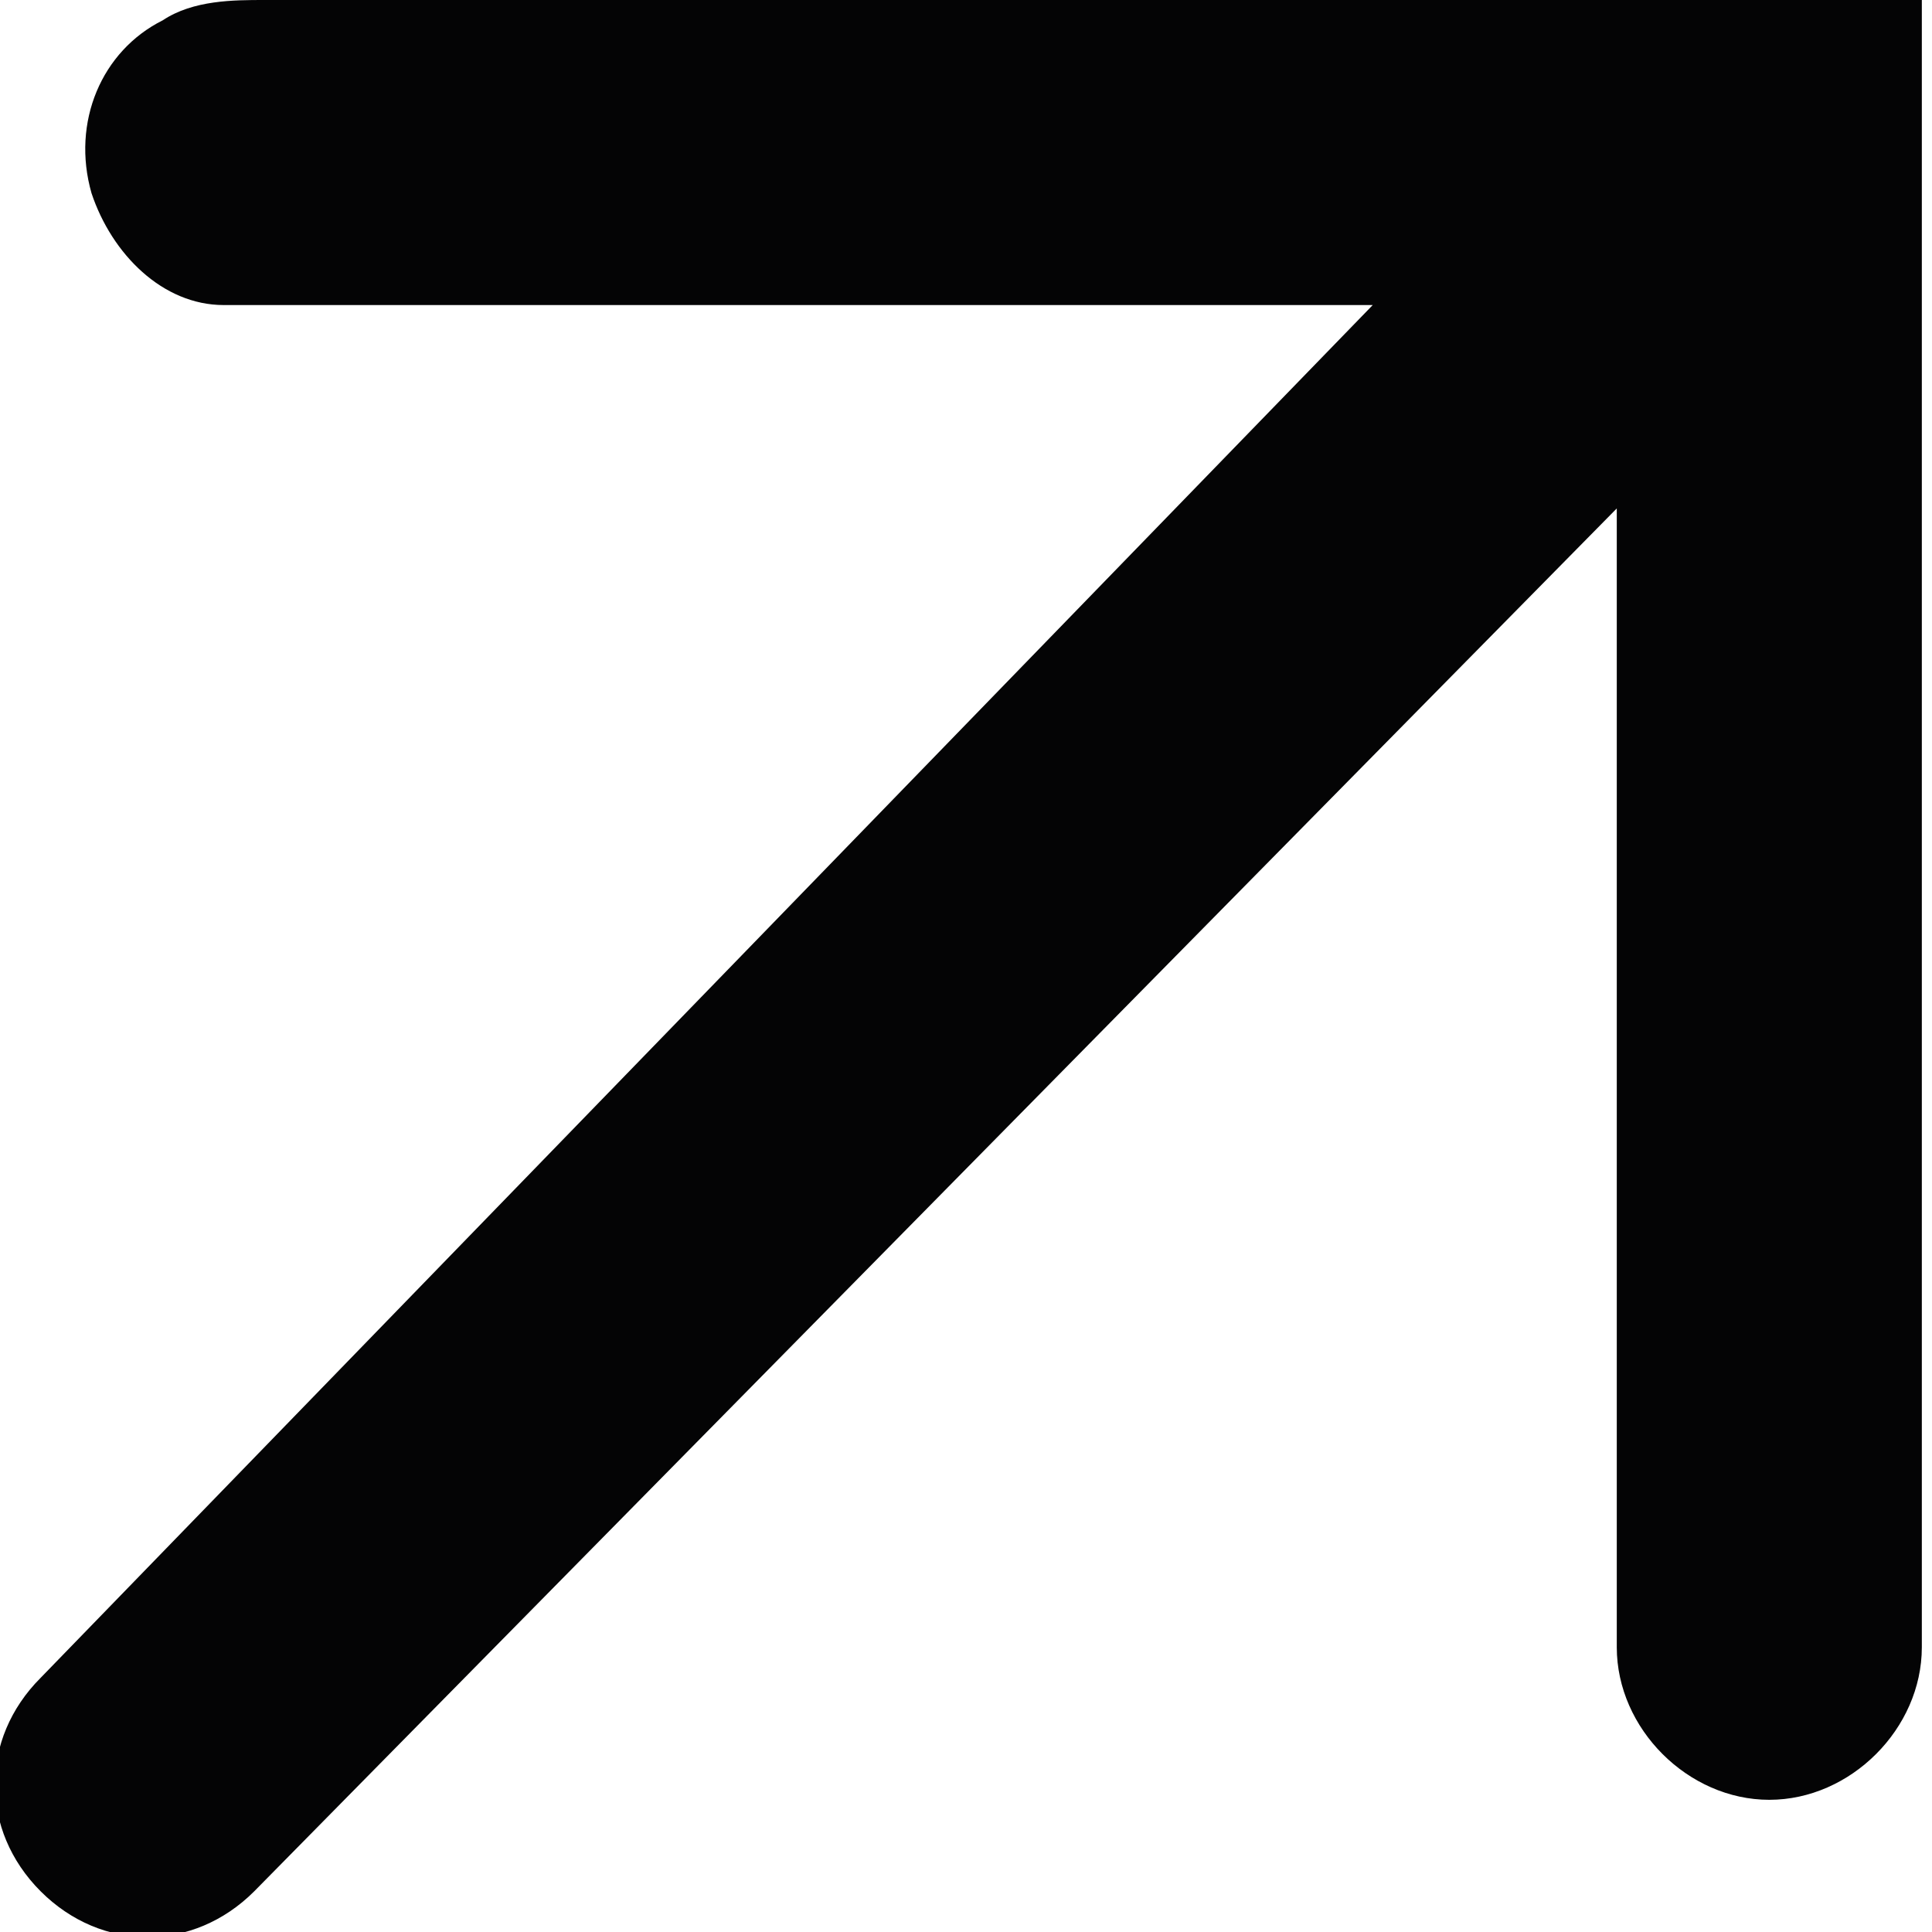
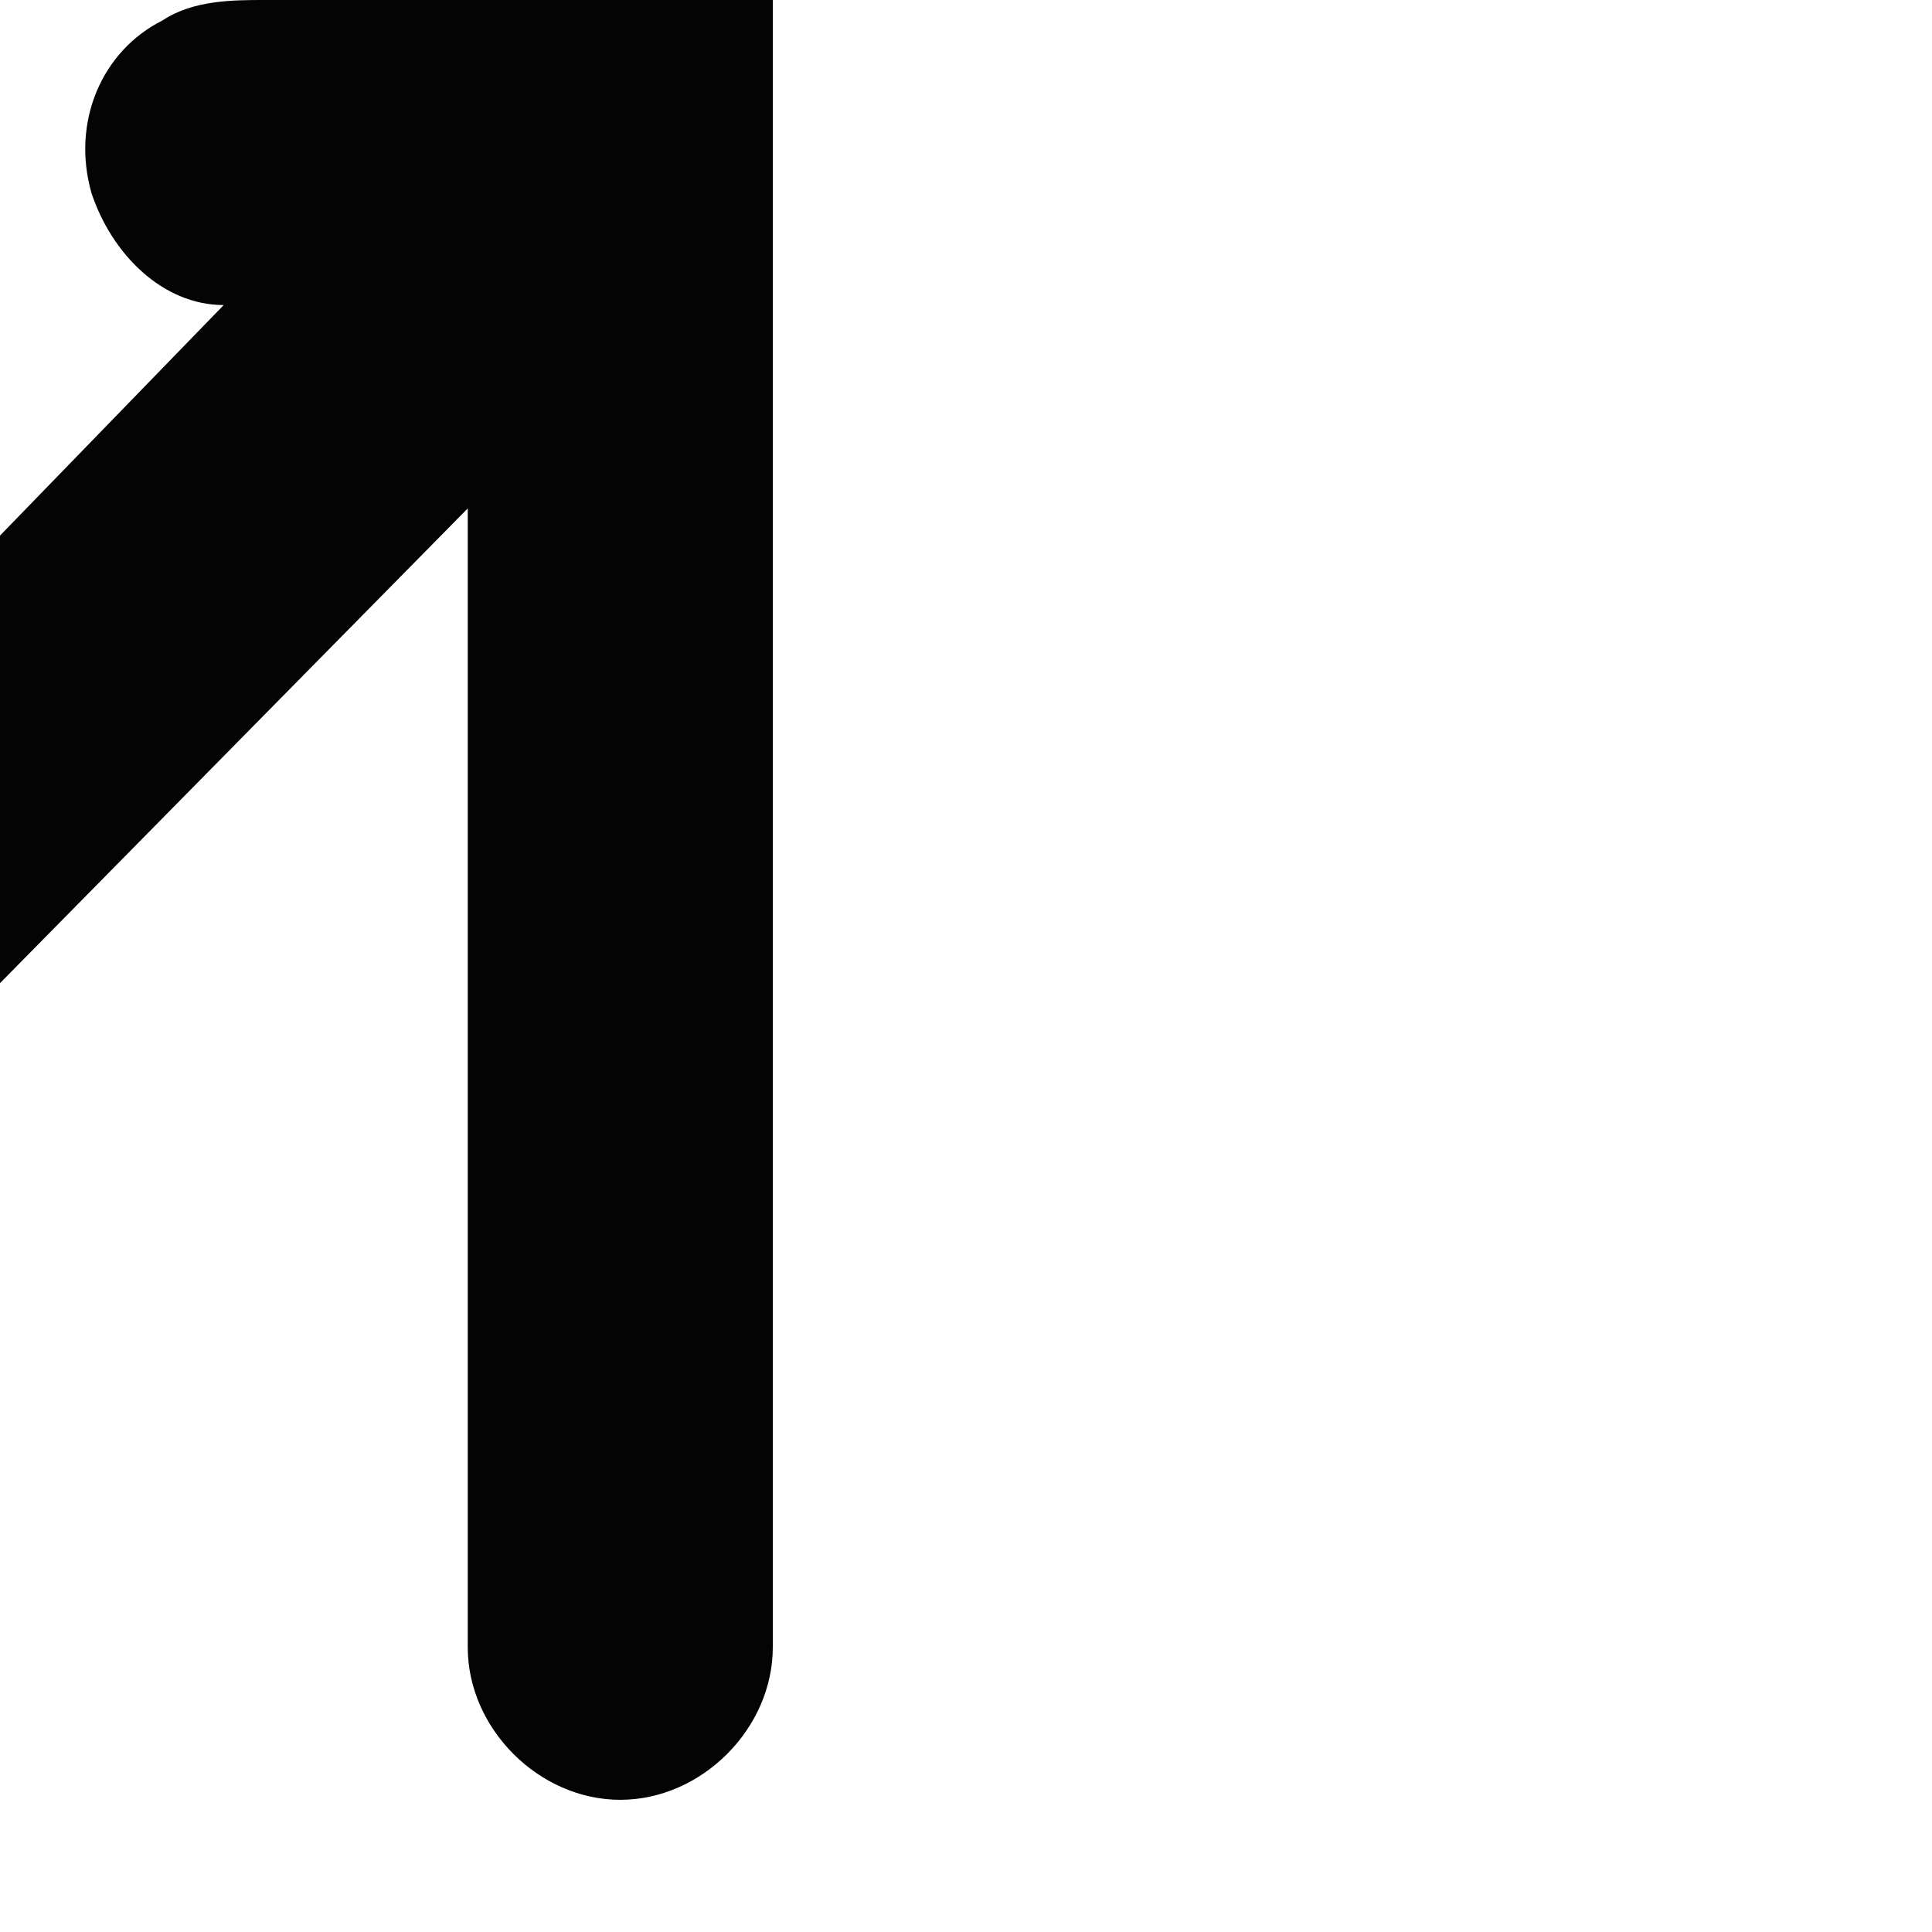
<svg xmlns="http://www.w3.org/2000/svg" viewBox="0 0 19 19">
-   <path d="m17.5 0c-5.2 0-13.7 0-14.9 0-.3 0-.7 0-1 .2-.6.3-.9 1-.7 1.7.2.6.7 1.1 1.3 1.1h.2.5 1.7 5.2 3.7l-13.1 13.5c-.6.6-.6 1.5 0 2.1s1.5.6 2.1 0l13.4-13.6v11.2c0 .8.7 1.5 1.5 1.5s1.5-.7 1.5-1.5v-16.2h-1.5z" fill="#040405" />
+   <path d="m17.5 0c-5.2 0-13.7 0-14.9 0-.3 0-.7 0-1 .2-.6.3-.9 1-.7 1.7.2.6.7 1.1 1.3 1.1l-13.1 13.5c-.6.6-.6 1.5 0 2.1s1.5.6 2.1 0l13.4-13.6v11.2c0 .8.7 1.5 1.5 1.5s1.5-.7 1.5-1.5v-16.2h-1.5z" fill="#040405" />
</svg>